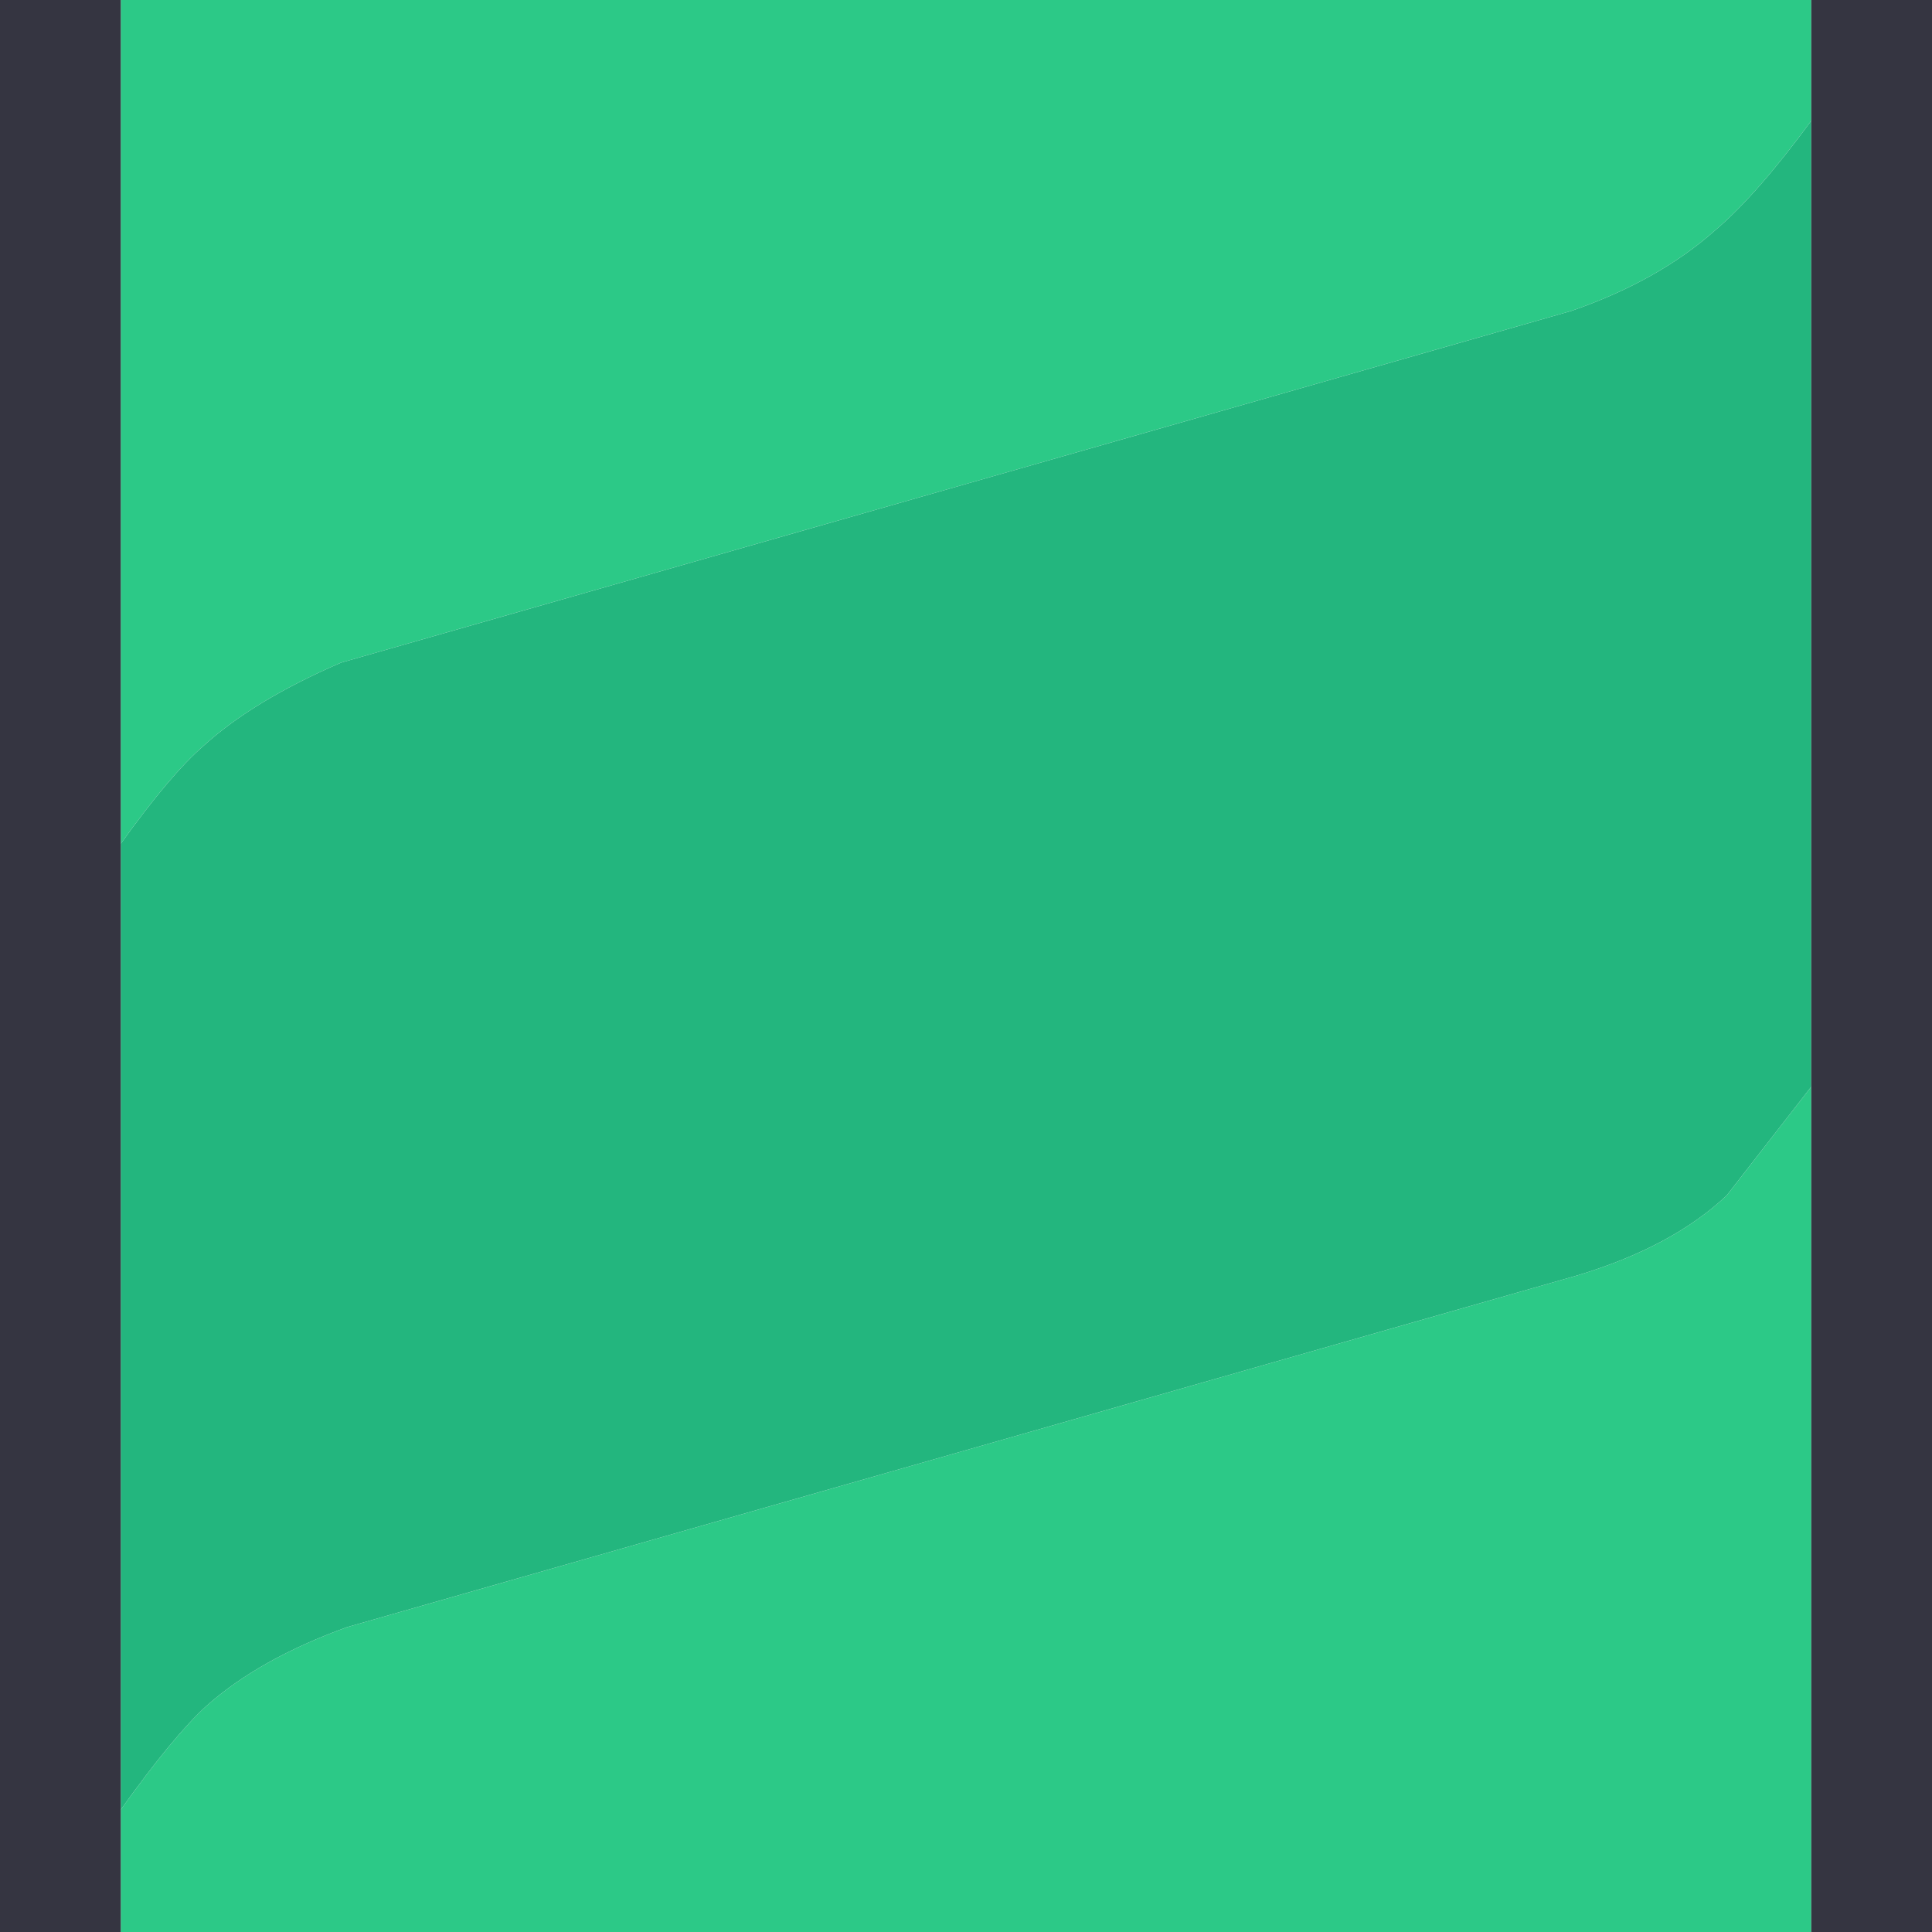
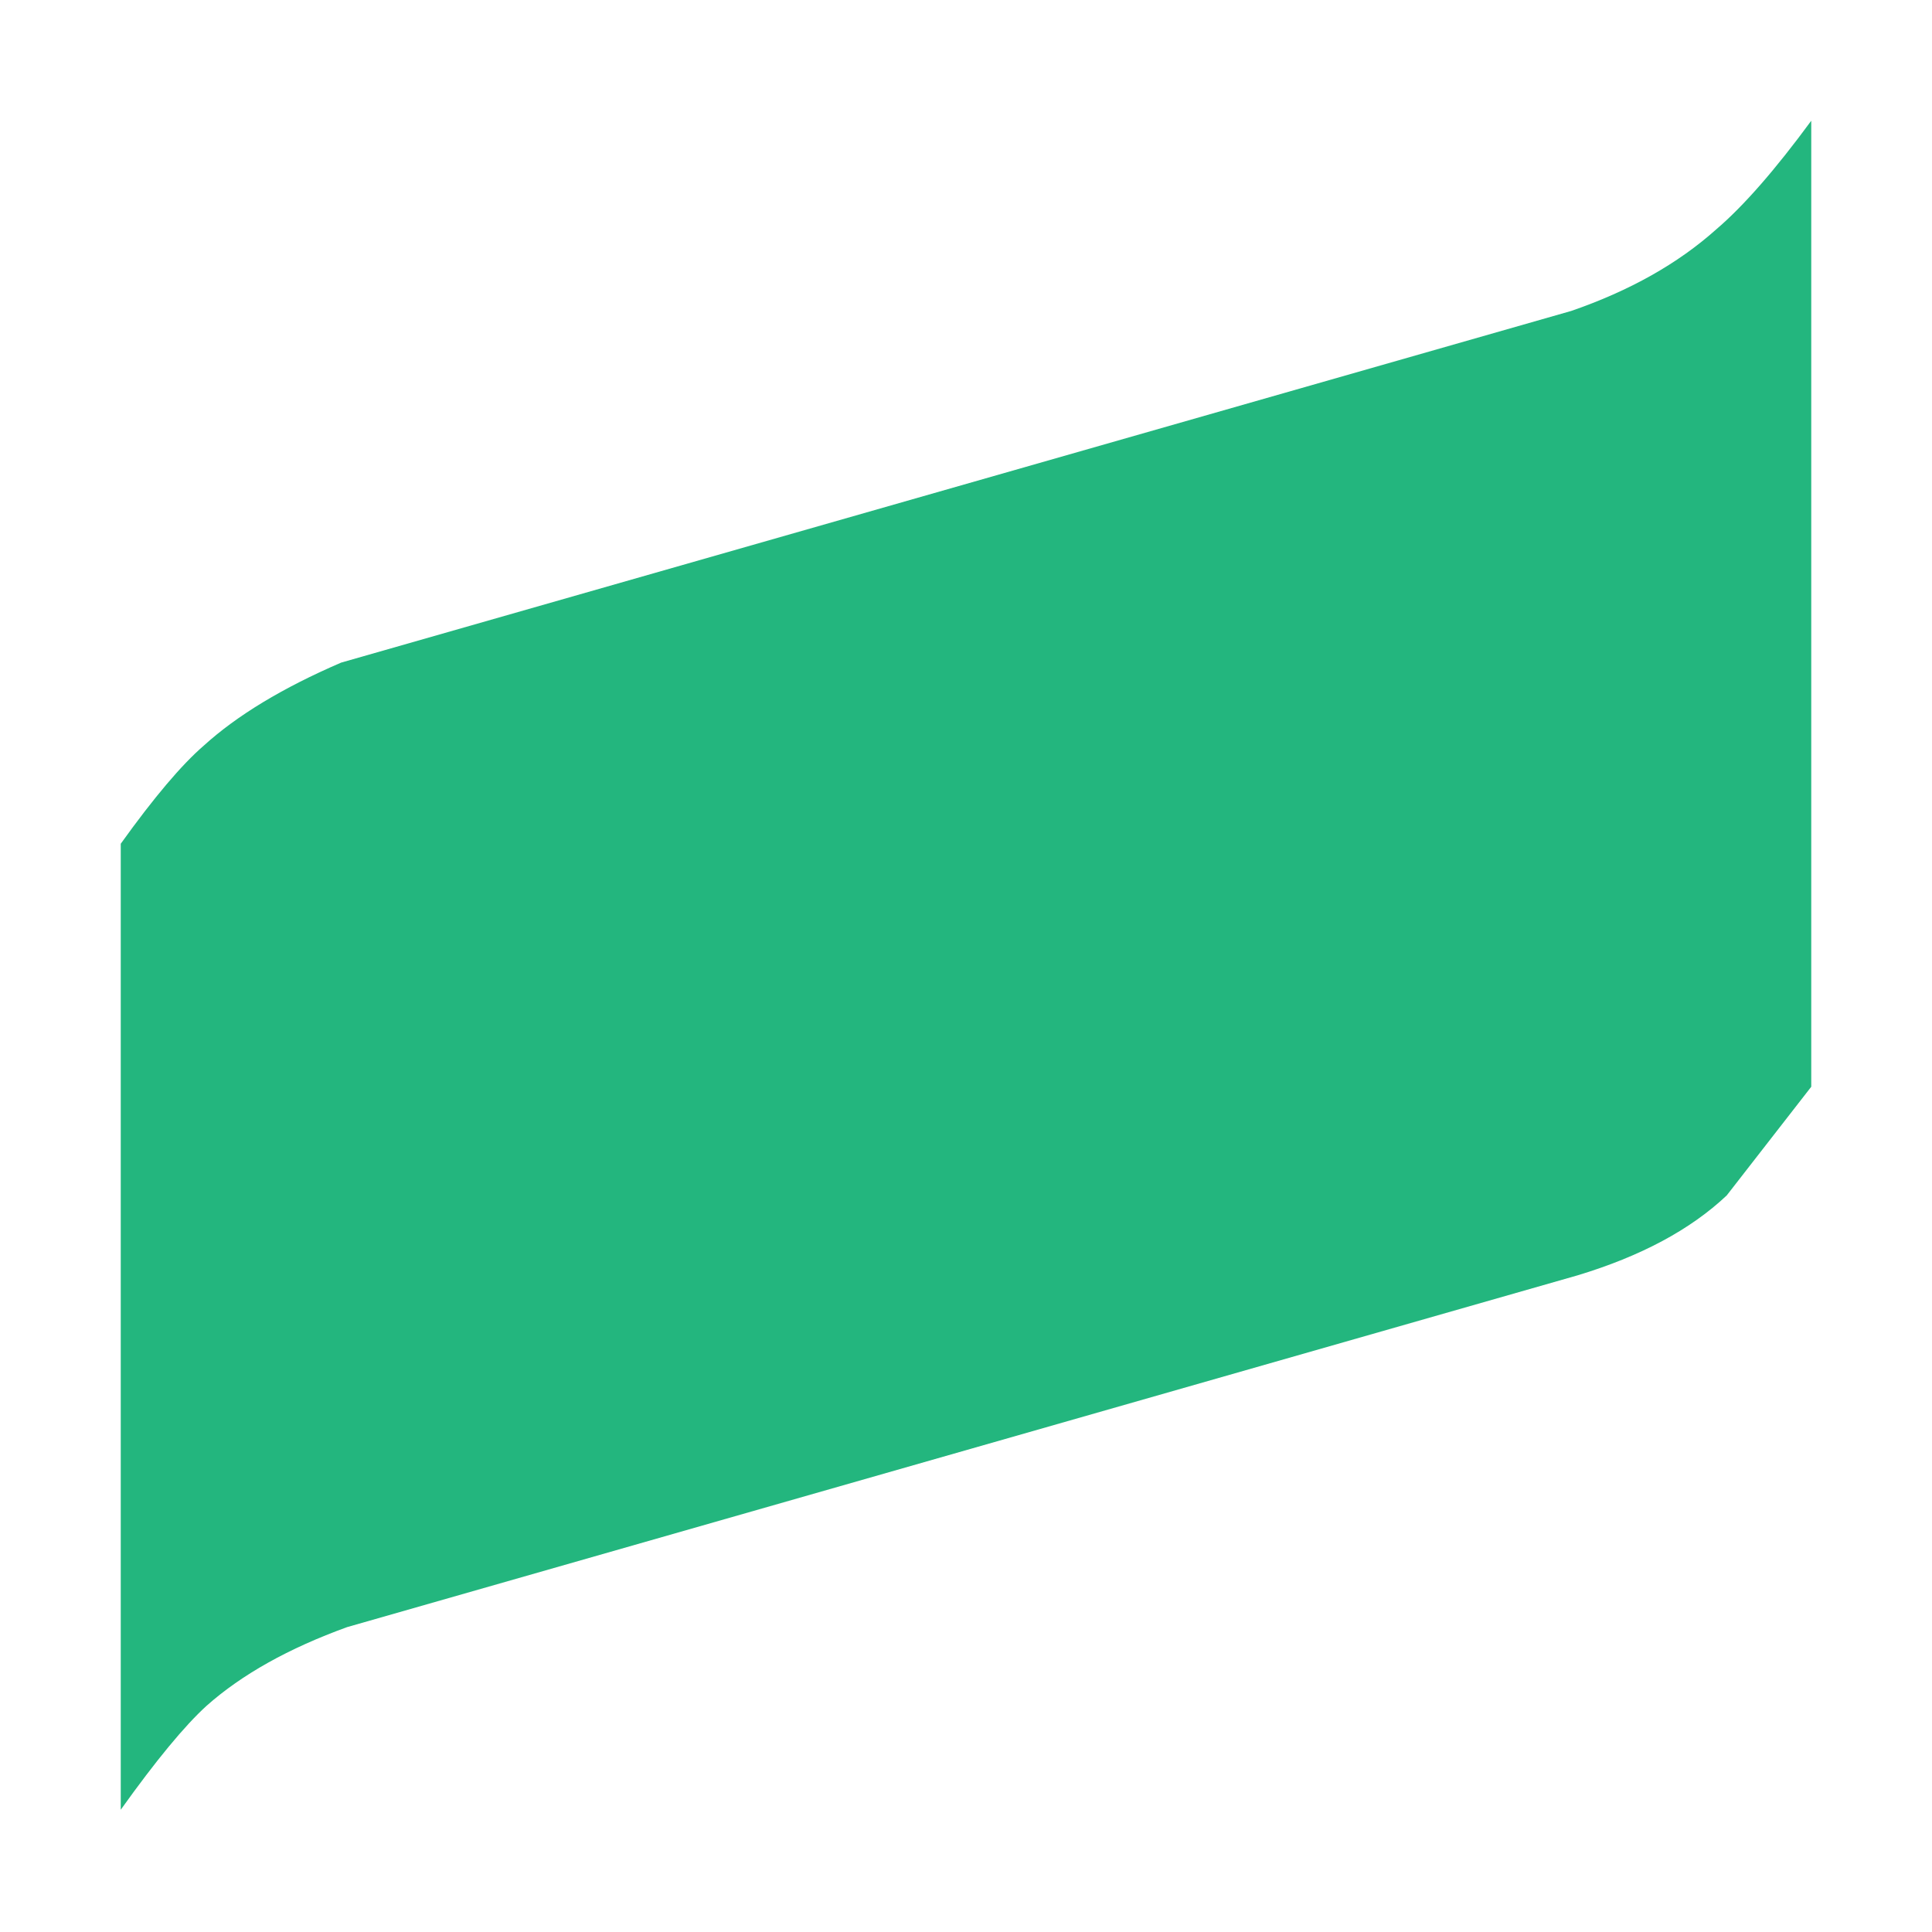
<svg xmlns="http://www.w3.org/2000/svg" width="64" height="64">
  <defs />
  <g>
-     <path stroke="none" fill="#2CC987" d="M60 64 L4 64 4 59.95 Q5.75 57.5 6.85 56.5 8.6 54.95 11.5 53.9 L52.25 42.25 Q55.4 41.3 57.2 39.6 L60 36 60 64 M4 0 L60 0 60 4 Q58.2 6.45 56.85 7.6 54.95 9.3 52.05 10.3 L11.3 21.95 Q8.4 23.2 6.75 24.7 5.65 25.65 4 27.95 L4 0" />
    <path stroke="none" fill="#23B67E" d="M60 4 L60 36 57.2 39.6 Q55.4 41.3 52.25 42.25 L11.5 53.9 Q8.6 54.95 6.85 56.5 5.75 57.5 4 59.95 L4 27.95 Q5.65 25.65 6.75 24.7 8.4 23.2 11.3 21.95 L52.05 10.3 Q54.95 9.3 56.85 7.6 58.2 6.45 60 4" />
-     <path stroke="none" fill="#353541" d="M60 4 L60 0 64 0 64 64 60 64 60 36 60 4 M4 64 L0 64 0 0 4 0 4 27.95 4 59.95 4 64" />
  </g>
</svg>